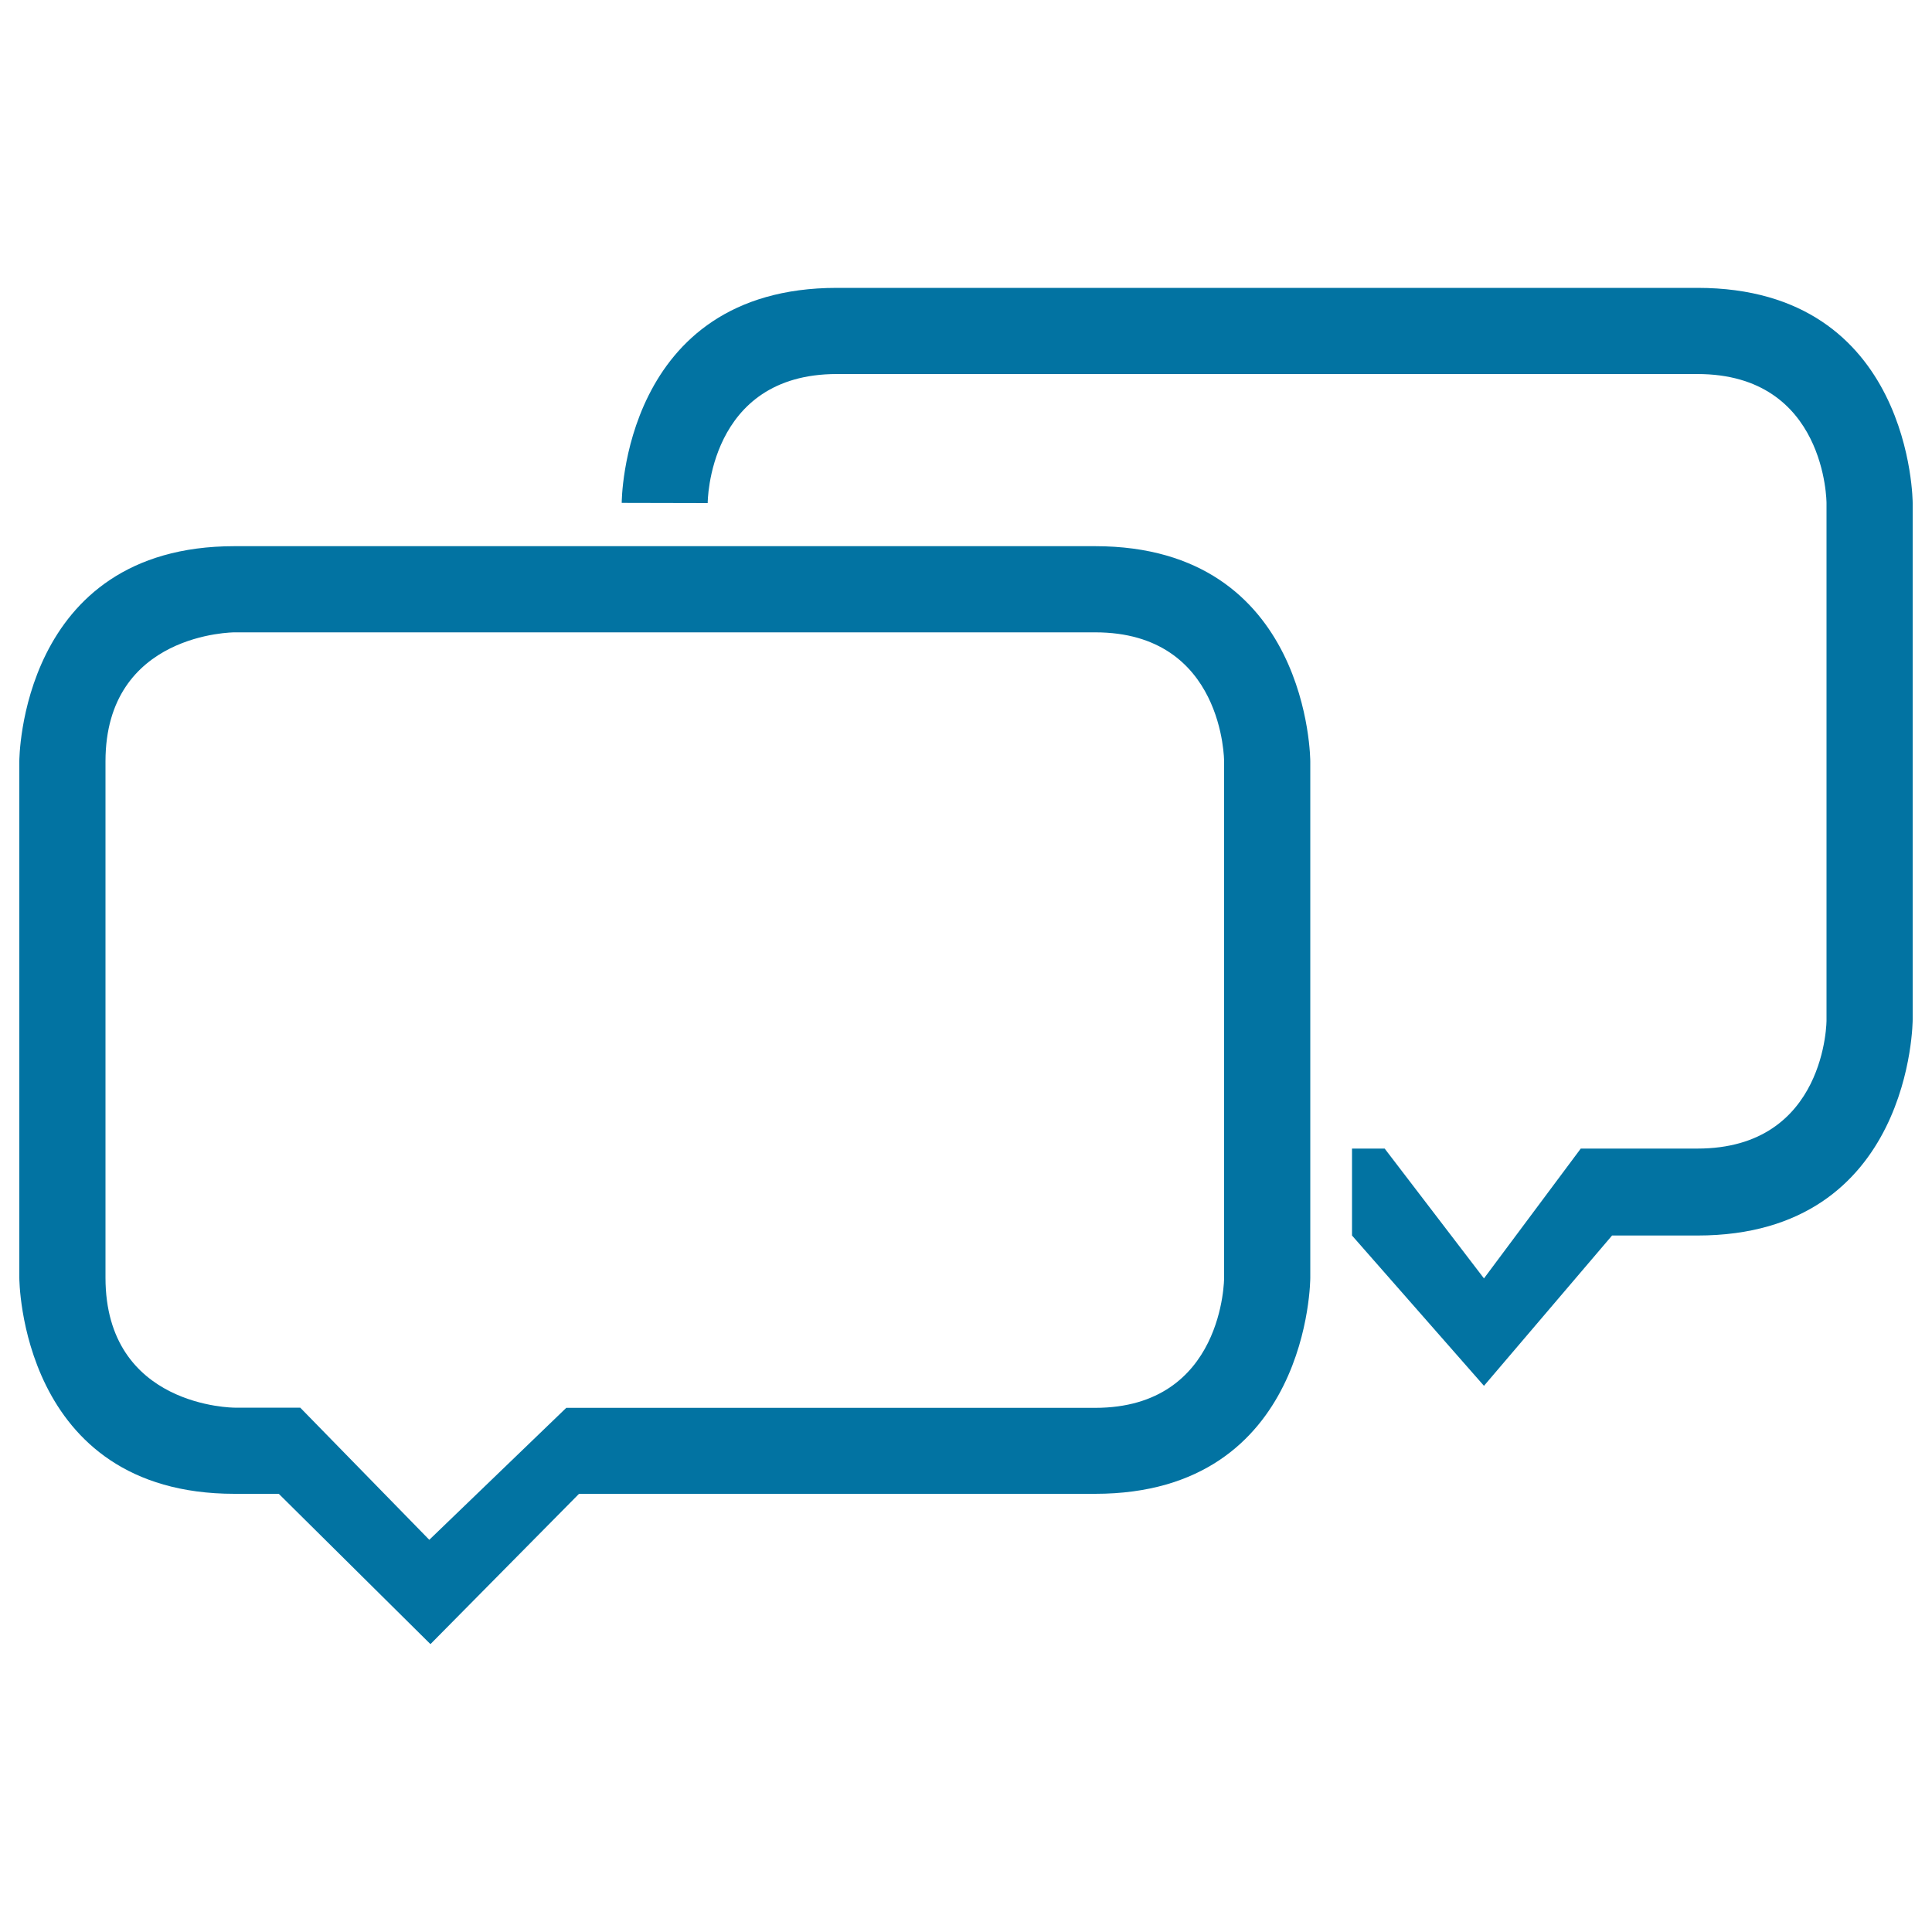
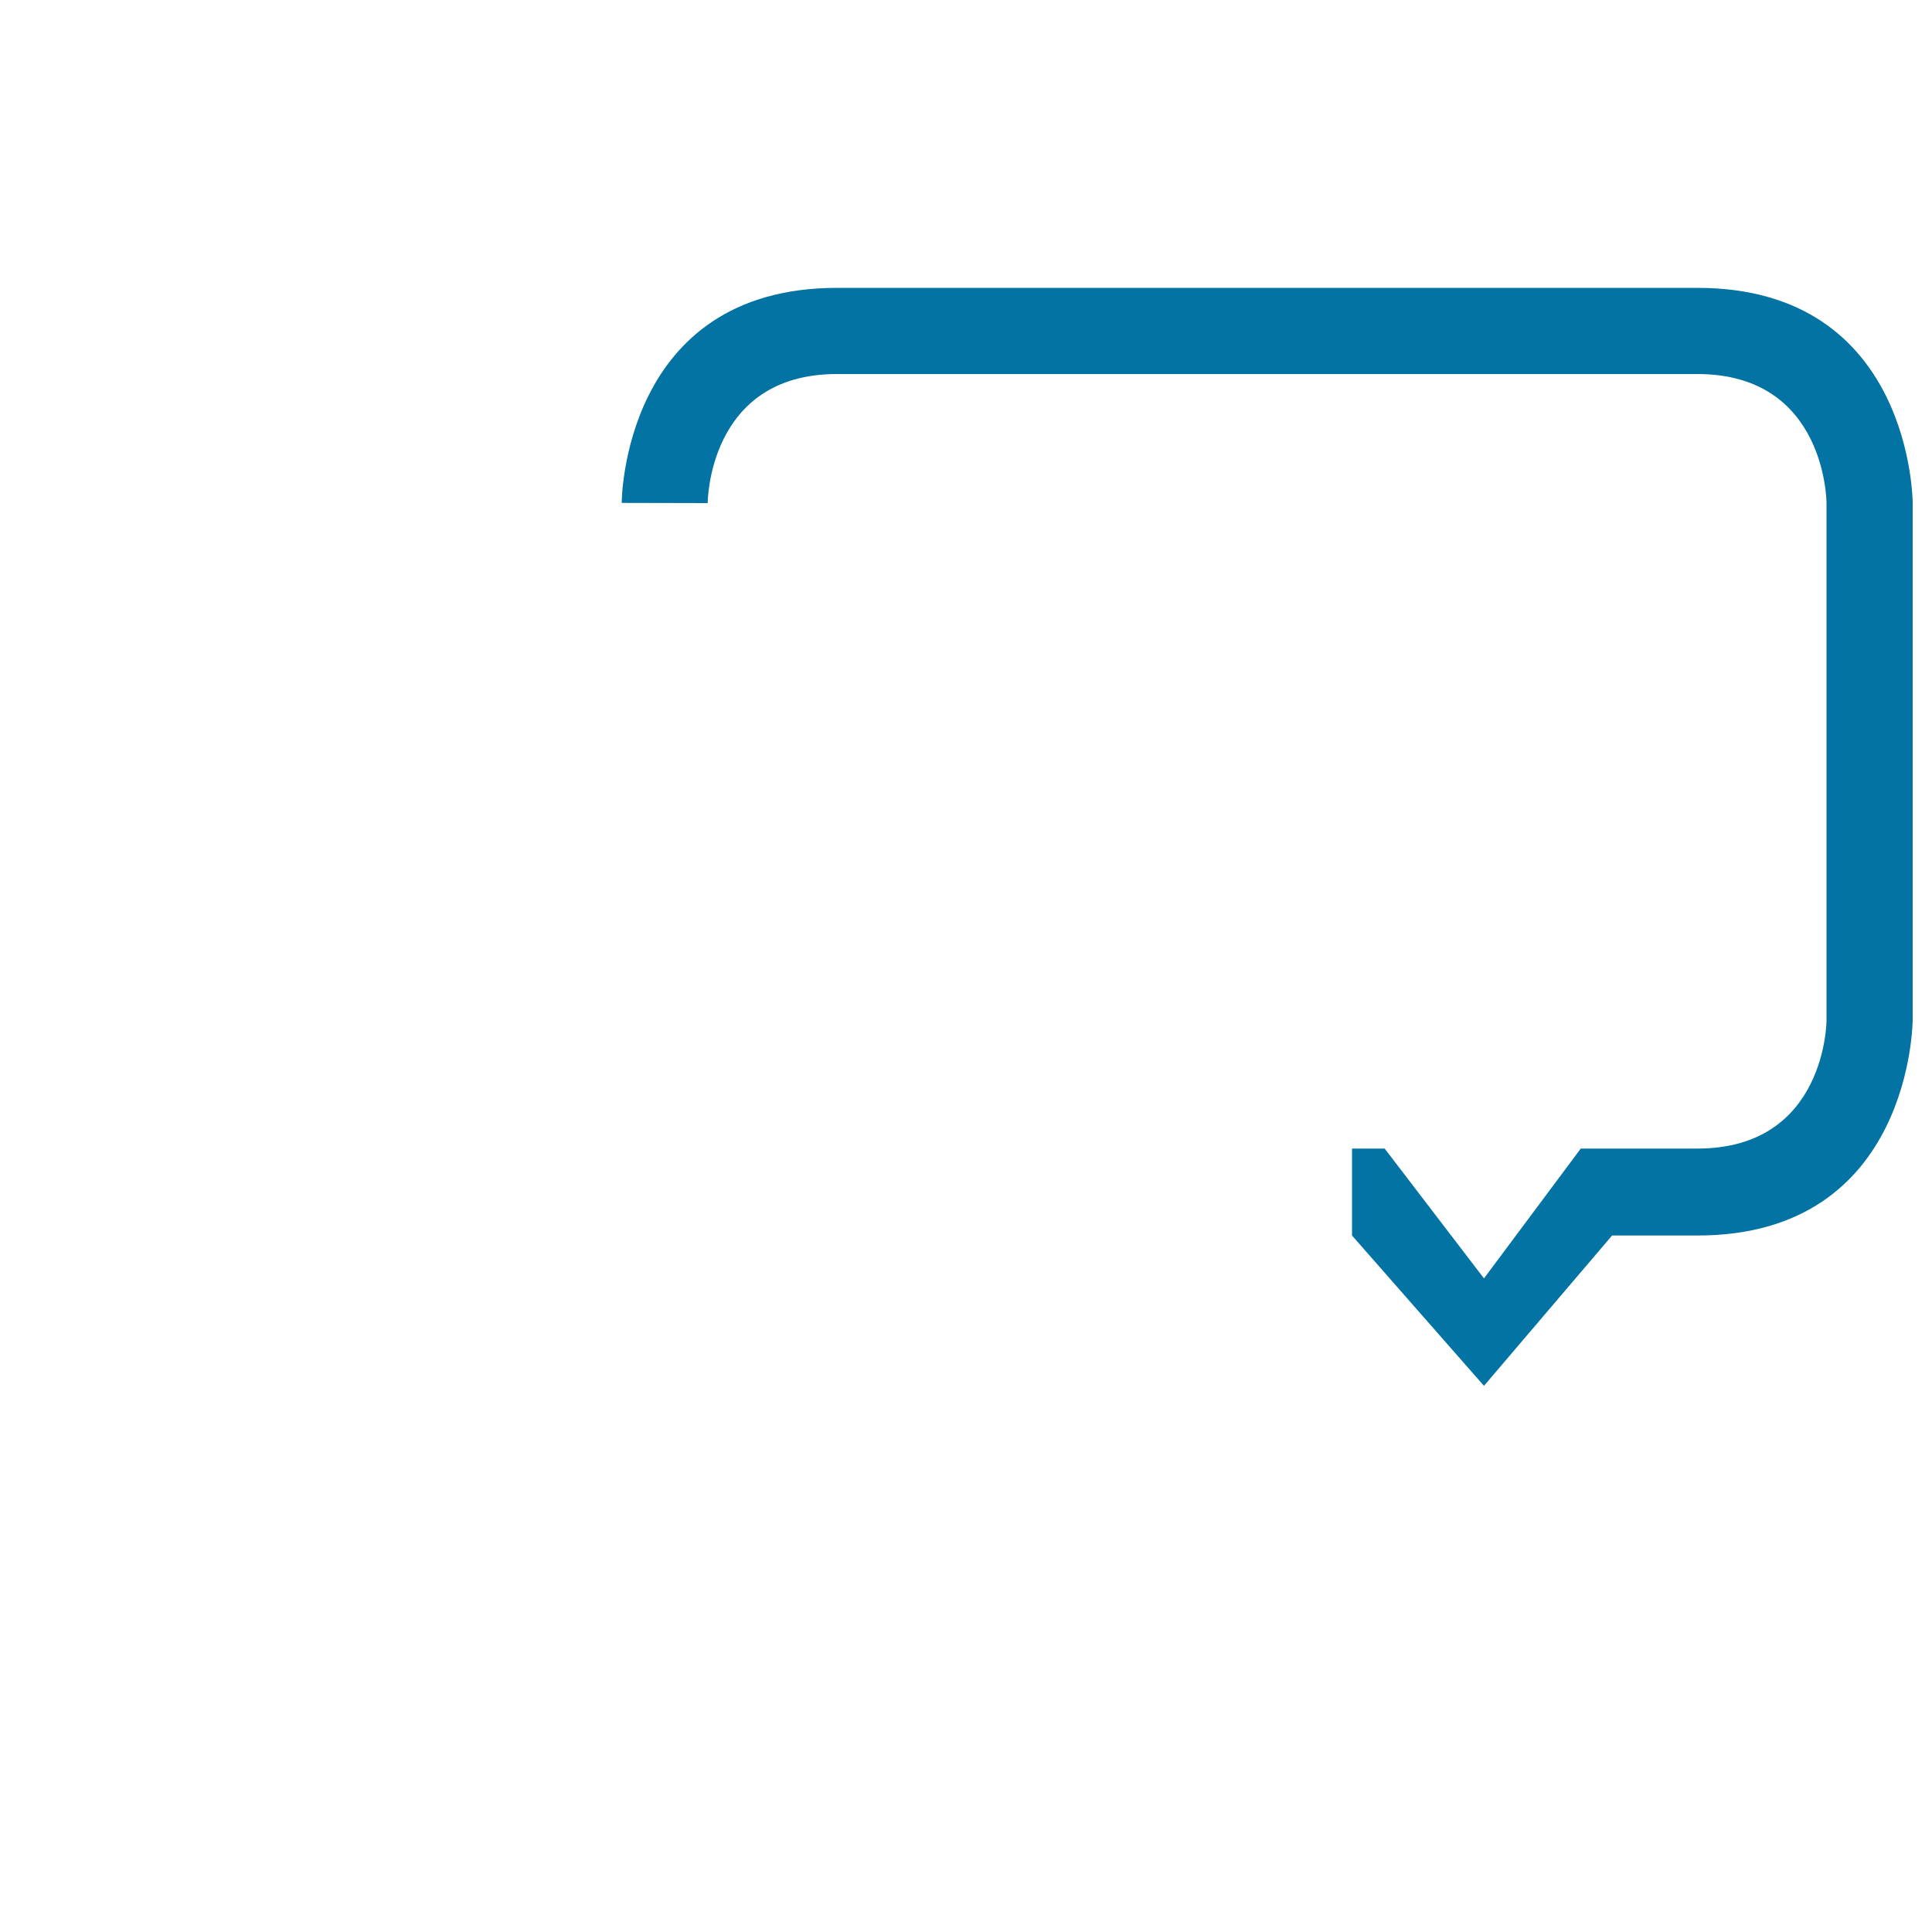
<svg xmlns="http://www.w3.org/2000/svg" viewBox="0 0 1000 1000" style="fill:#0273a2">
  <title>Chat Two Outlined Interface Symbol SVG icon</title>
  <g>
    <g>
      <path d="M878.6,594.5h-60.4l-50.1,67.2l-51.4-67.2h-16.9v45l68.3,77.8l66.3-77.8h44.2C990,639.5,990,527.7,990,527.7V260.4c0,0,0-111.4-111.4-111.4H433.2c-111.4,0-111.4,111.3-111.4,111.3l44.5,0.1c0,0,0-66.8,66.8-66.8h445.5c66.8,0,66.8,66.8,66.8,66.8v267.3C945.5,527.7,945.5,594.5,878.6,594.5z" />
-       <path d="M10,394v267.4c0,0,0,111.8,111.4,111.8h22.9l78.5,77.8l76.9-77.8h267.1c111.4,0,111.4-111.8,111.4-111.8V394.1c0,0,0-111.4-111.4-111.4H121.4C10,282.7,10,394,10,394z M633.6,394.1v267.3c0,0,0,67.3-66.8,67.3H293.1L222.2,797l-66.8-68.4h-34c0,0-66.8,0-66.8-67.3V394.1c0-66.8,66.8-66.8,66.8-66.8h445.5C633.6,327.3,633.6,394.1,633.6,394.1z" />
    </g>
  </g>
</svg>